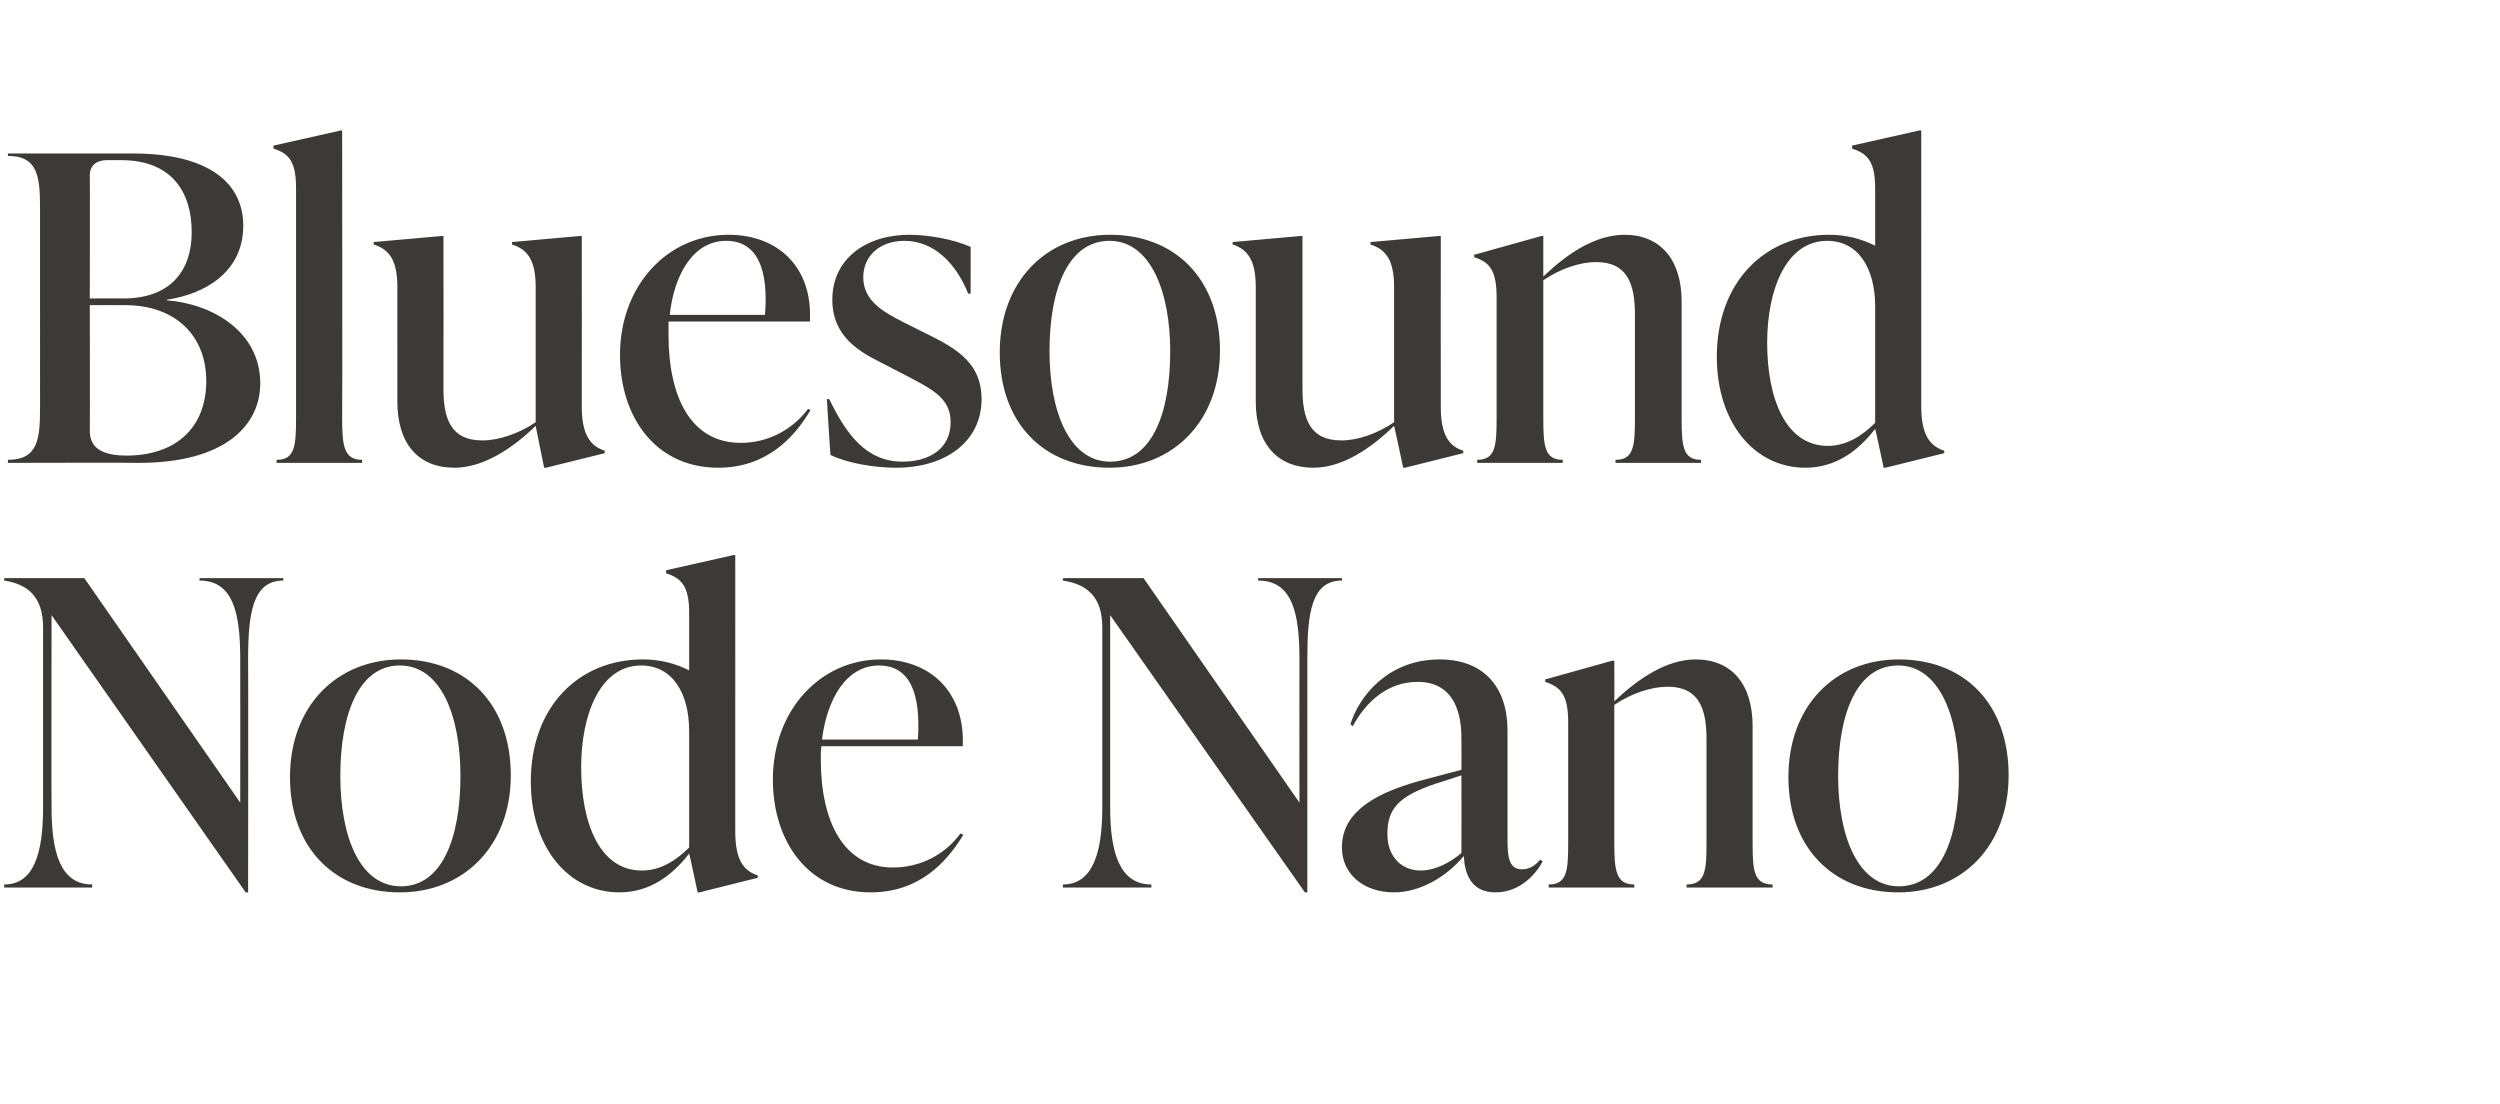
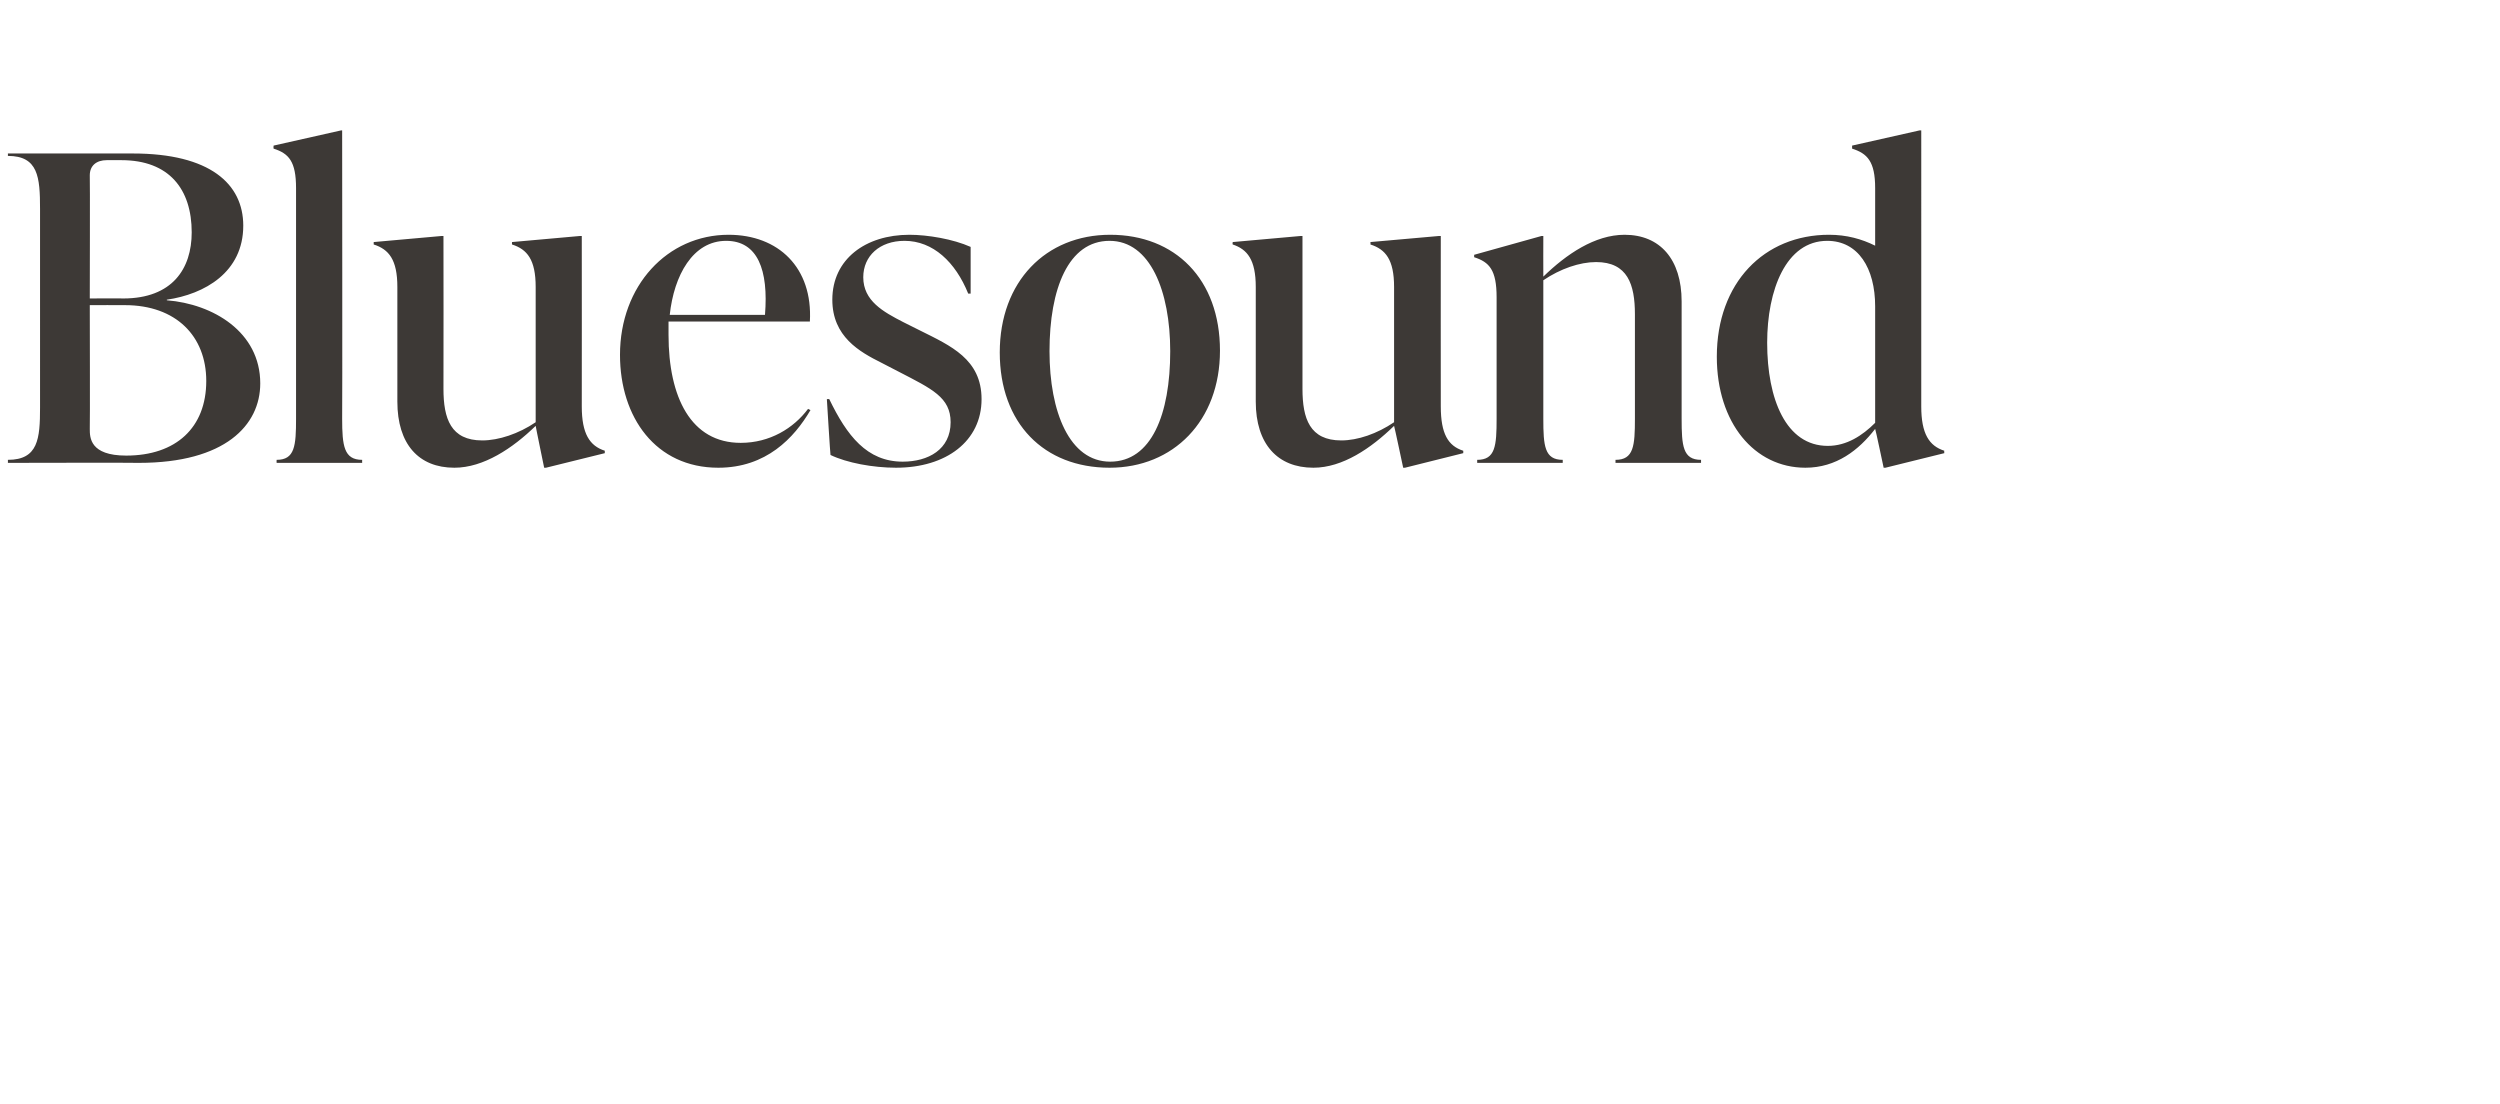
<svg xmlns="http://www.w3.org/2000/svg" version="1.1" width="412.1px" height="182px" viewBox="0 -22 412.1 182" style="top:-22px">
  <desc>Bluesound Node Nano</desc>
  <defs />
  <g id="Polygon62580">
-     <path d="m32.9 73.3h13.8s-.03.41 0 .4c-5 0-5.8 5.3-5.8 12.9c.04-.01 0 38.5 0 38.5h-.4l-32-45.7s-.05 31.69 0 31.7c0 7.3 1.4 12.7 6.7 12.7v.5H.7s-.04-.47 0-.5c5 0 6.4-5.4 6.4-12.7V81.4c0-5-2.5-7.1-6.4-7.7c-.04.01 0-.4 0-.4h13.2l25.7 37s.02-23.71 0-23.7c0-7.6-1.2-12.9-6.7-12.9c-.05.01 0-.4 0-.4zm14.9 32.8c0-11.7 7.7-19.4 18.3-19.4c10.7 0 18.1 7.3 18.1 19.1c0 11.6-7.7 19.3-18.3 19.3c-10.7 0-18.1-7.3-18.1-19zm28.1-.2c0-9.9-3.2-18.2-10-18.2c-6.7 0-9.8 7.9-9.8 18.2c0 10 3.2 18.2 10 18.2c6.7 0 9.8-7.8 9.8-18.2zm45.3 9.1c0 4.5 1.2 6.5 3.7 7.3c.05-.01 0 .4 0 .4l-9.6 2.4h-.3s-1.37-6.45-1.4-6.4c-2.7 3.5-6.4 6.4-11.5 6.4c-8.4 0-14.6-7.4-14.6-18.3c0-12.2 7.8-20.1 18.5-20.1c2.9 0 5.4.7 7.6 1.8V79c0-4.4-1.3-5.7-3.8-6.5v-.5l11.1-2.5h.3V115zm-7.6 2.7V98.5c0-6.3-2.8-10.8-7.9-10.8c-6.8 0-9.9 8.1-9.9 16.8c0 9.3 3.1 17 10 17c3.1 0 5.7-1.7 7.8-3.8zm45.2-2.1c-2.8 4.6-7.3 9.5-15.3 9.5c-10.2 0-16.1-8.3-16.1-18.6c0-11.4 7.8-19.8 17.8-19.8c8.2 0 13.9 5.4 13.5 14.3h-23.3c-.1.7-.1 1.5-.1 2.2c0 10.3 3.8 17.8 11.9 17.8c4.8 0 8.8-2.4 11.1-5.6l.5.2zm-23.3-15.7h15.8c.5-7.4-1.2-12.2-6.4-12.2c-5.5 0-8.6 5.7-9.4 12.2zm71.9-26.6h13.8s.03.41 0 .4c-5 0-5.7 5.3-5.7 12.9v38.5h-.4L183 79.4v31.7c0 7.3 1.5 12.7 6.8 12.7c-.03.03 0 .5 0 .5h-14.6s.02-.47 0-.5c5 0 6.5-5.4 6.5-12.7V81.4c0-5-2.5-7.1-6.5-7.7c.02.01 0-.4 0-.4h13.3l25.7 37s-.02-23.71 0-23.7c0-7.6-1.2-12.9-6.8-12.9v-.4zm46.9 46.7c-1.2 2.2-3.8 5.1-7.8 5.1c-4.2 0-5.1-3.4-5.2-6c-2.9 3.5-7.3 6-11.5 6c-5 0-8.6-3-8.6-7.4c0-5.1 4.1-8.6 12.9-11c-.01-.02 6.8-1.8 6.8-1.8c0 0 .03-5.01 0-5c0-2 0-9.5-7.2-9.5c-4.9 0-8.5 3.2-10.7 7.3l-.4-.3c1.4-4.6 6.2-10.7 14.7-10.7c7.4 0 11.2 4.7 11.2 11.7v17.7c0 2.9.1 5.2 2.4 5.2c1.5 0 2.5-1 3-1.6l.4.3zm-13.4-1.4c.03-.02 0-12.8 0-12.8c0 0-4.31 1.44-4.3 1.4c-6.2 2.1-7.9 4.2-7.9 8.3c0 3.7 2.3 6 5.5 6c2.4 0 5-1.4 6.7-2.9zm48-1.6c0 4.5.2 6.8 3.3 6.8c-.04.03 0 .5 0 .5H278s.05-.47 0-.5c3.1 0 3.3-2.3 3.3-6.8V99.8c0-4.9-1.2-8.6-6.4-8.6c-2.7 0-6 1.1-8.8 3V117c0 4.5.3 6.8 3.3 6.8c-.03.03 0 .5 0 .5h-14.1s-.04-.47 0-.5c3 0 3.2-2.3 3.2-6.8v-20c0-4.5-1.3-5.8-3.8-6.6c.05-.03 0-.4 0-.4l11.1-3.1h.3s.04 6.69 0 6.7c3.9-3.7 8.6-6.9 13.4-6.9c5.9 0 9.4 4 9.4 11V117zm5.9-10.9c0-11.7 7.6-19.4 18.2-19.4c10.8 0 18.1 7.3 18.1 19.1c0 11.6-7.6 19.3-18.2 19.3c-10.7 0-18.1-7.3-18.1-19zm28.1-.2c0-9.9-3.3-18.2-10-18.2c-6.8 0-9.9 7.9-9.9 18.2c0 10 3.3 18.2 10 18.2c6.8 0 9.9-7.8 9.9-18.2z" stroke="none" fill="#3d3936" />
-   </g>
+     </g>
  <g id="Polygon62579">
    <path d="m27.5 27.5c7.6.6 15.4 5.2 15.4 13.7c0 6.9-5.8 13.1-20 13.1c.03-.05-21.6 0-21.6 0c0 0 .02-.47 0-.5c5 0 5.3-3.5 5.3-8.6V12.4c0-5.2-.3-8.7-5.3-8.7c.02.01 0-.4 0-.4h20.6c12.7 0 18.2 5 18.2 11.9c0 7.7-6.4 11.3-12.6 12.2v.1zM17.6 4.4c-1.7 0-2.8.9-2.8 2.5c.05.03 0 20.3 0 20.3c0 0 5.49-.04 5.5 0c8.1 0 11.3-4.9 11.3-10.9c0-7.1-3.7-11.9-11.6-11.9h-2.4zM34 40.8c0-7.4-5-12.5-13.4-12.5c-.02-.02-5.8 0-5.8 0c0 0 .05 20.35 0 20.4c0 1.4 0 4.4 6 4.4C29 53.1 34 48.5 34 40.8zm11.6 13.5s-.03-.47 0-.5c3 0 3.2-2.3 3.2-6.8v-38c0-4.4-1.2-5.7-3.7-6.5c-.04-.05 0-.5 0-.5L56.2-.5h.2s.05 47.47 0 47.5c0 4.5.3 6.8 3.3 6.8c-.02.03 0 .5 0 .5H45.6zM95.9 45c0 4.5 1.3 6.5 3.8 7.3c-.03-.01 0 .4 0 .4L90 55.1h-.3s-1.43-6.94-1.4-6.9c-3.8 3.7-8.6 6.9-13.4 6.9c-5.9 0-9.4-3.9-9.4-10.9V25.3c0-4.5-1.4-6.2-3.9-7v-.4l11.2-1h.3s.03 25.17 0 25.2c0 4.9 1.2 8.5 6.4 8.5c2.7 0 6-1.1 8.8-3V25.3c0-4.5-1.4-6.2-3.9-7c-.02-.03 0-.4 0-.4l11.2-1h.3s.02 28.11 0 28.1zm37.7.6c-2.7 4.6-7.3 9.5-15.2 9.5c-10.3 0-16.2-8.3-16.2-18.6c0-11.4 7.8-19.8 17.9-19.8c8.2 0 13.9 5.4 13.4 14.3h-23.3v2.2c0 10.3 3.7 17.8 11.9 17.8c4.8 0 8.7-2.4 11.1-5.6l.4.2zm-23.2-15.7h15.7c.6-7.4-1.2-12.2-6.4-12.2c-5.5 0-8.6 5.7-9.3 12.2zM136.9 53c-.04-.01-.6-9.2-.6-9.2c0 0 .41-.05.4 0c2.9 6 6.2 10.3 12.1 10.3c4.2 0 7.9-2 7.9-6.5c0-4.1-3.1-5.5-8.5-8.3l-2.9-1.5c-3.6-1.8-8.1-4.3-8.1-10.4c0-6.7 5.5-10.7 12.7-10.7c3 0 7.2.7 10.1 2v7.7h-.4c-2.1-5.2-5.8-8.7-10.5-8.7c-4.1 0-6.8 2.5-6.8 6c0 3.9 3.3 5.7 6.6 7.4l2.8 1.4c5 2.5 10.1 4.7 10.1 11.3c0 6.9-5.8 11.3-14.1 11.3c-3.8 0-8.1-.8-10.8-2.1zm27.9-16.9c0-11.7 7.6-19.4 18.2-19.4c10.7 0 18.1 7.3 18.1 19.1c0 11.6-7.7 19.3-18.2 19.3c-10.8 0-18.1-7.3-18.1-19zm28.1-.2c0-9.9-3.3-18.2-10-18.2c-6.8 0-9.9 7.9-9.9 18.2c0 10 3.3 18.2 10 18.2c6.8 0 9.9-7.8 9.9-18.2zm44.6 9.1c0 4.5 1.2 6.5 3.7 7.3c.02-.01 0 .4 0 .4l-9.6 2.4h-.3s-1.47-6.94-1.5-6.9c-3.8 3.7-8.5 6.9-13.3 6.9c-5.9 0-9.5-3.9-9.5-10.9V25.3c0-4.5-1.4-6.2-3.8-7c-.05-.03 0-.4 0-.4l11.2-1h.3v25.2c0 4.9 1.2 8.5 6.4 8.5c2.7 0 5.9-1.1 8.7-3V25.3c0-4.5-1.4-6.2-3.9-7c.04-.03 0-.4 0-.4l11.3-1h.3s-.02 28.11 0 28.1zm39.7 2c0 4.5.2 6.8 3.2 6.8v.5h-14.1v-.5c3 0 3.2-2.3 3.2-6.8V29.8c0-4.9-1.2-8.6-6.4-8.6c-2.7 0-5.9 1.1-8.7 3V47c0 4.5.2 6.8 3.2 6.8v.5h-14.1v-.5c3 0 3.2-2.3 3.2-6.8v-20c0-4.5-1.2-5.8-3.7-6.6v-.4l11.1-3.1h.3s-.02 6.69 0 6.7c3.8-3.7 8.5-6.9 13.4-6.9c5.8 0 9.4 4 9.4 11V47zm39.5-2c0 4.5 1.3 6.5 3.8 7.3c-.04-.01 0 .4 0 .4l-9.7 2.4h-.3s-1.36-6.45-1.4-6.4c-2.7 3.5-6.4 6.4-11.5 6.4c-8.4 0-14.6-7.4-14.6-18.3c0-12.2 7.8-20.1 18.5-20.1c2.9 0 5.4.7 7.6 1.8V9c0-4.4-1.3-5.7-3.8-6.5v-.5l11.1-2.5h.3V45zm-7.6 2.7V28.5c0-6.3-2.8-10.8-7.9-10.8c-6.8 0-9.9 8.1-9.9 16.8c0 9.3 3.1 17 10 17c3.1 0 5.7-1.7 7.8-3.8z" stroke="none" fill="#3d3936" />
  </g>
</svg>